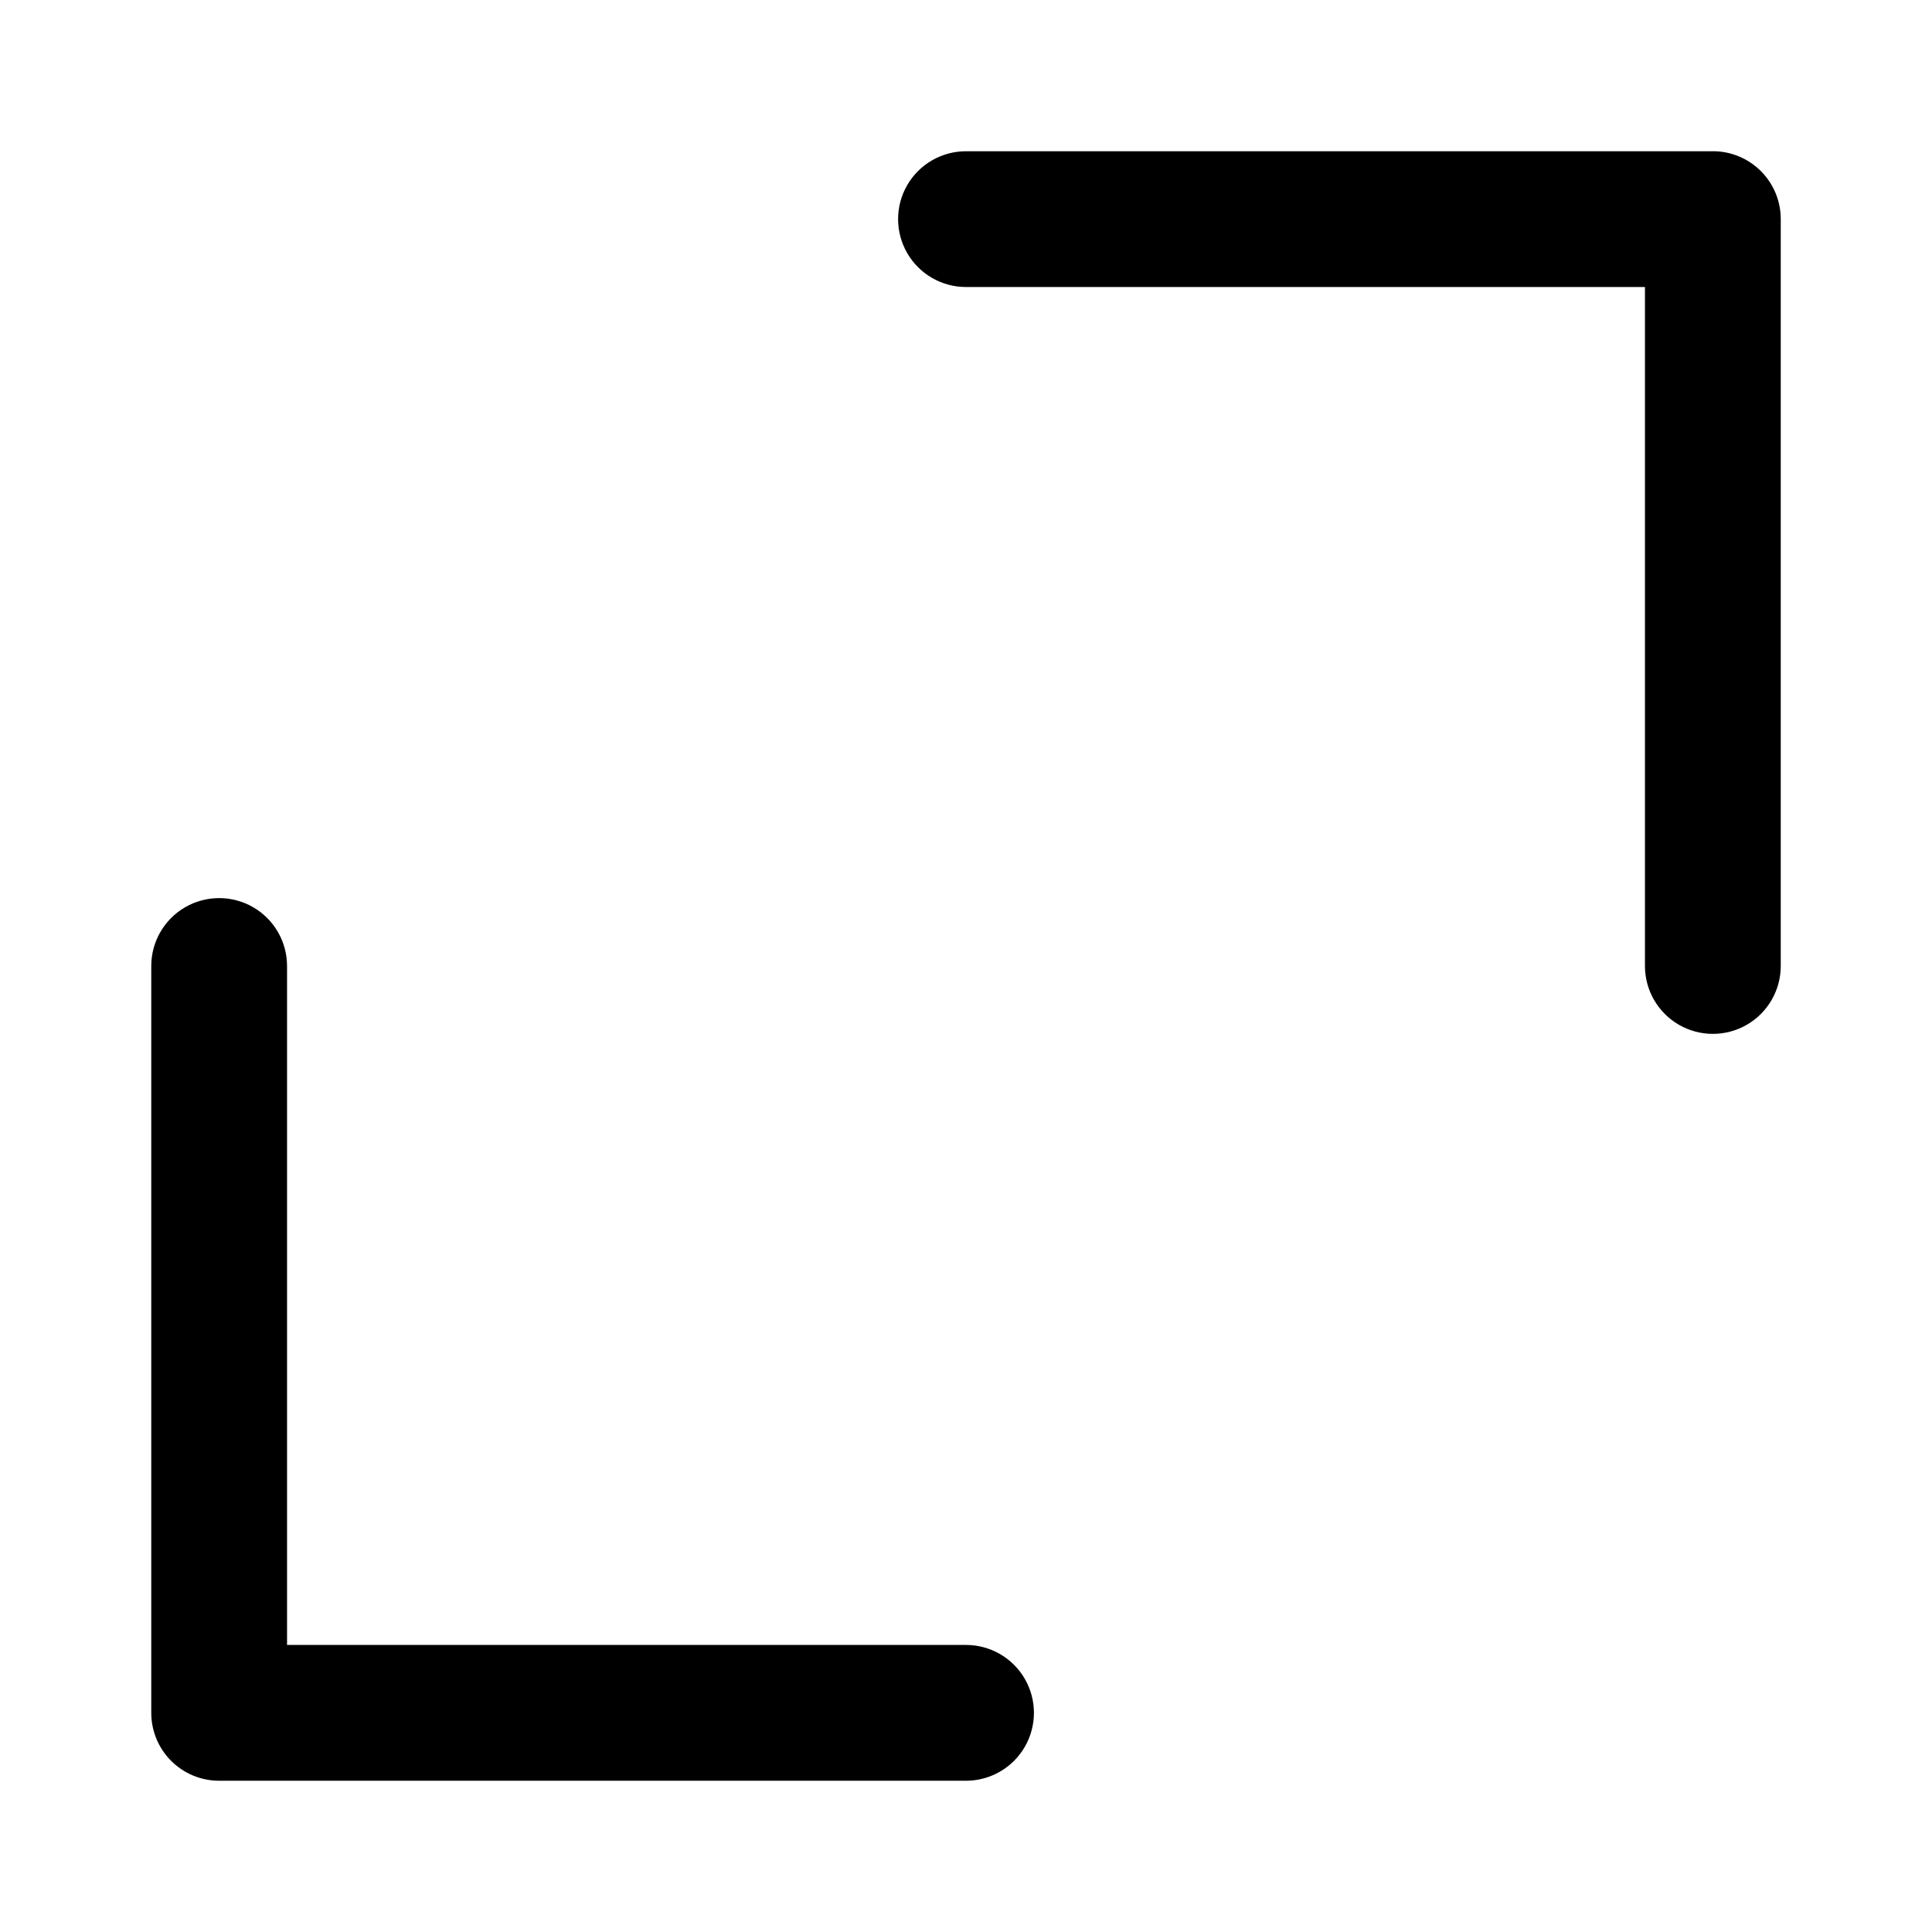
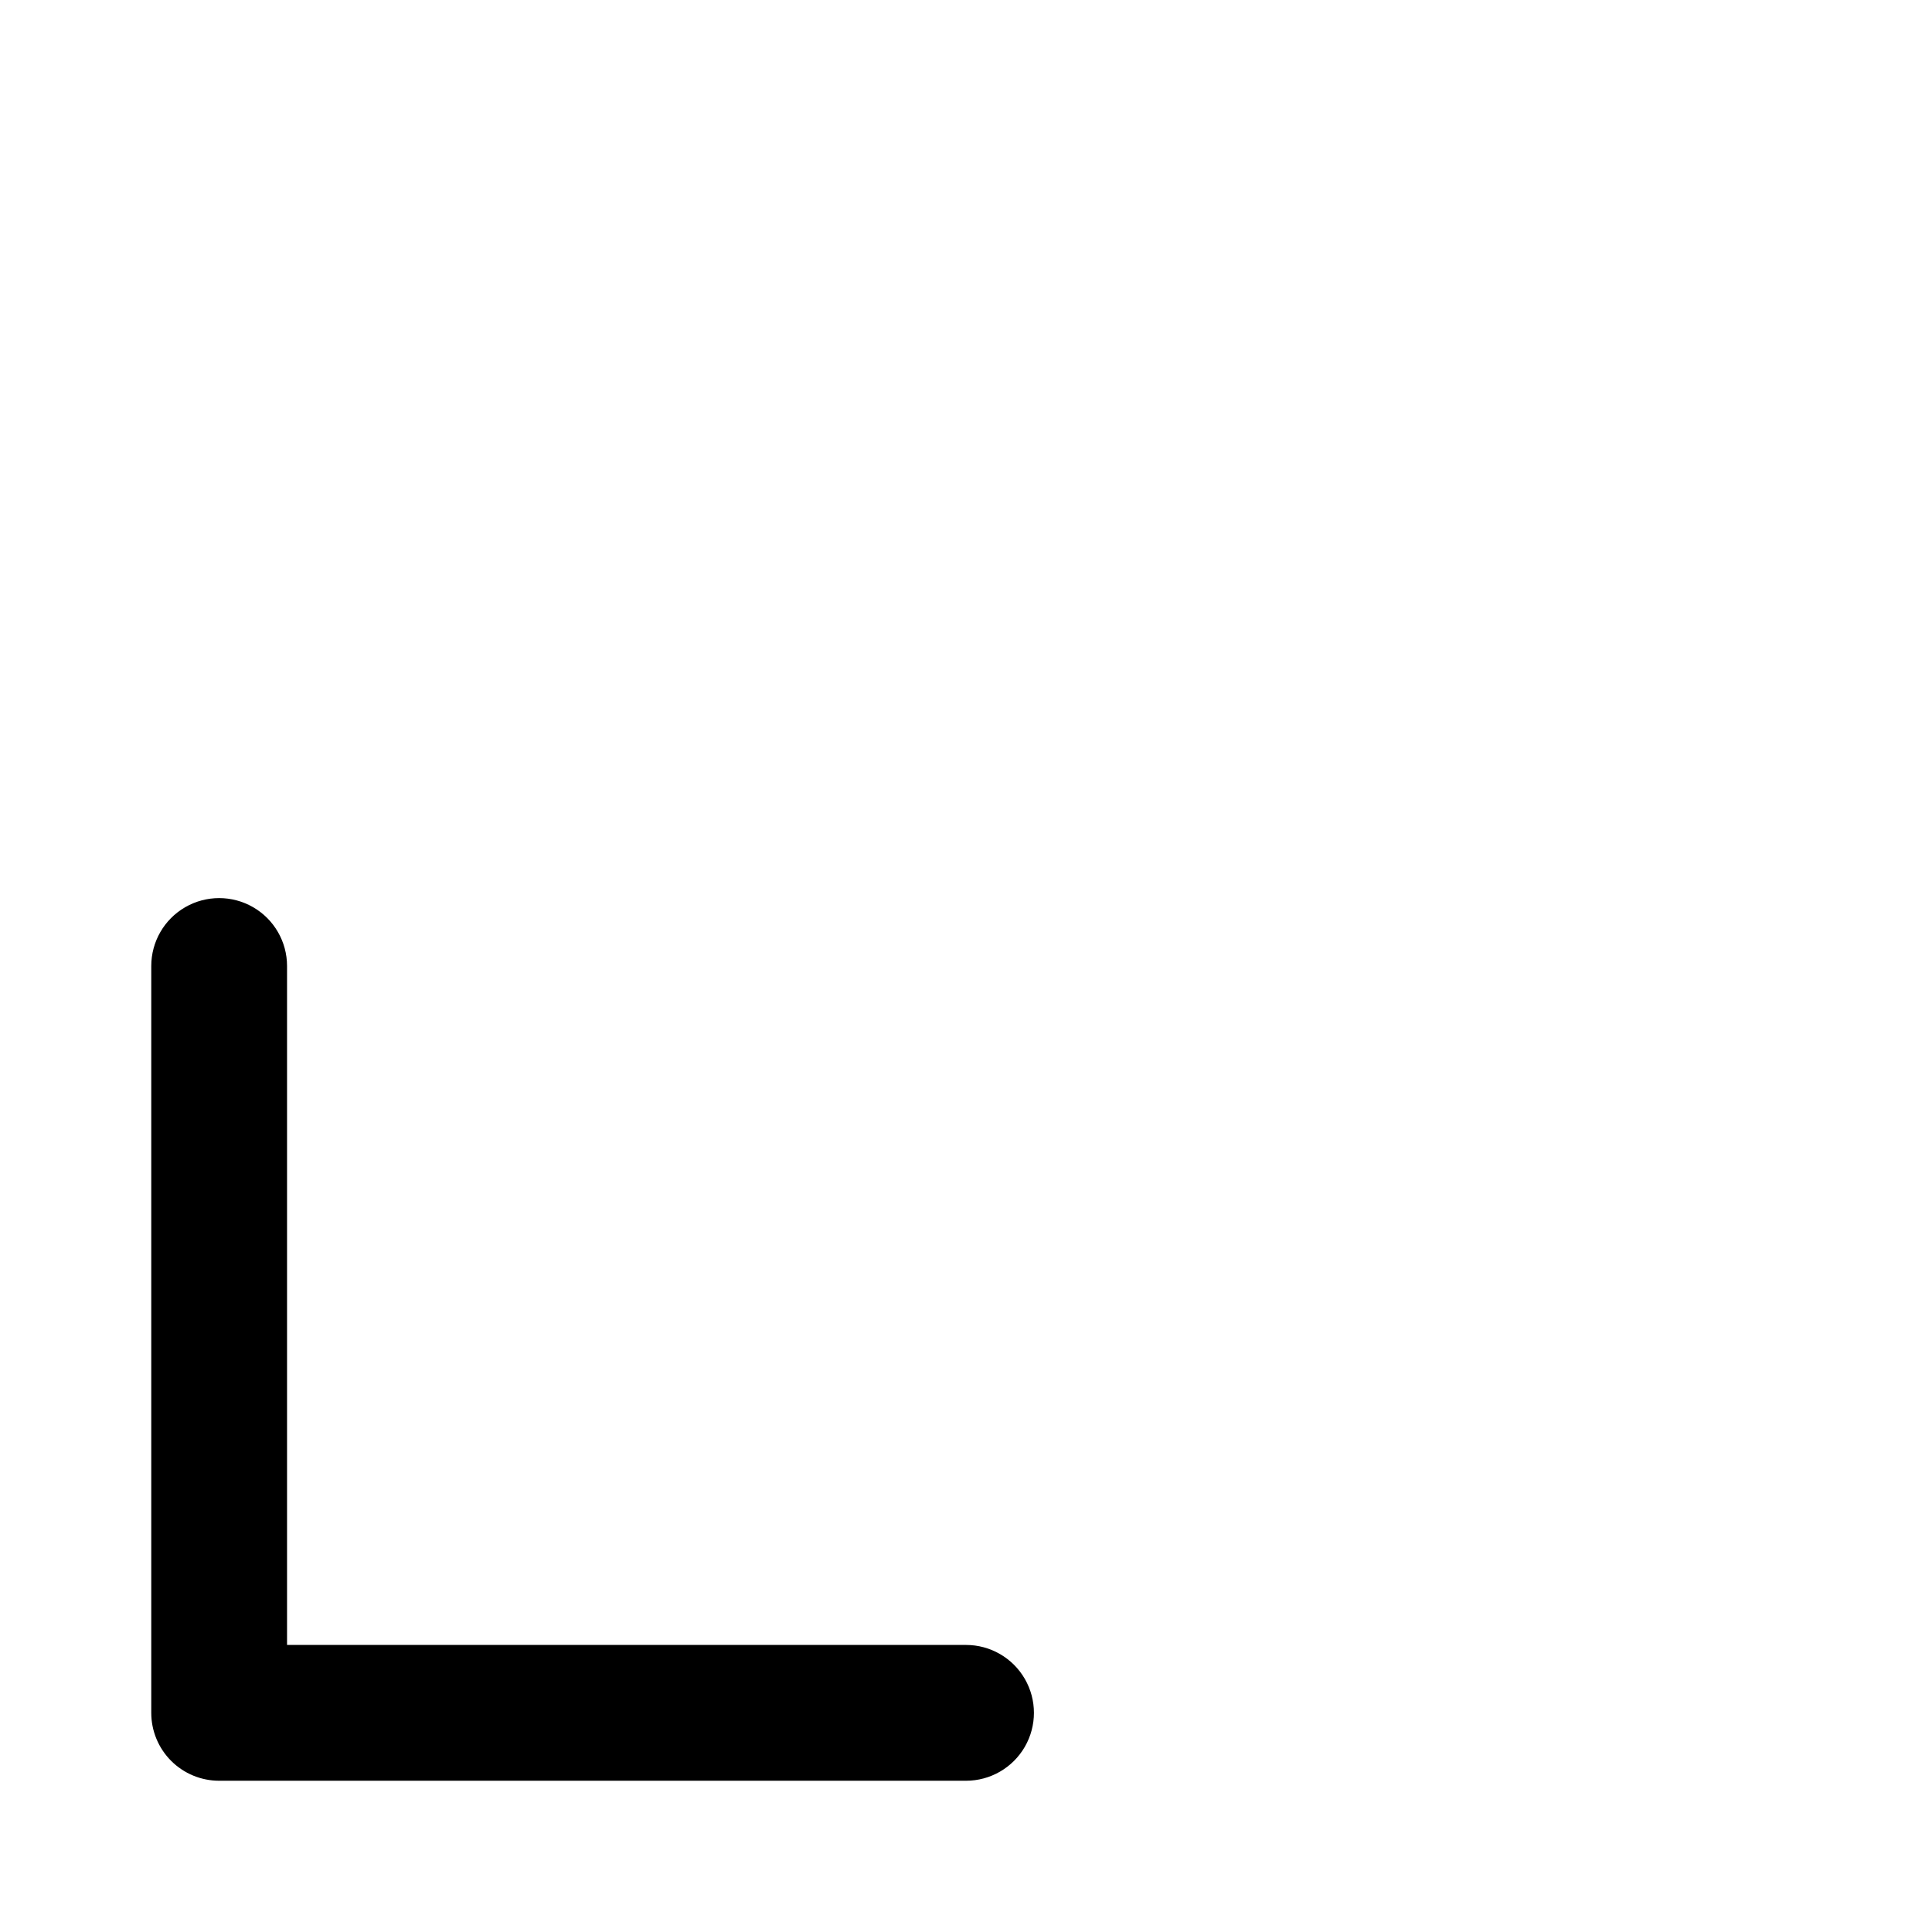
<svg xmlns="http://www.w3.org/2000/svg" fill="#000000" width="800px" height="800px" version="1.1" viewBox="144 144 512 512">
  <g>
    <path d="m400 579.93h-179.93v-179.93c0-6.43-3.43-12.371-8.996-15.586-5.566-3.211-12.426-3.211-17.992 0-5.57 3.215-8.996 9.156-8.996 15.586v197.92c0 4.773 1.895 9.352 5.269 12.727 3.371 3.371 7.949 5.269 12.723 5.269h197.93c6.426 0 12.367-3.43 15.582-8.996 3.215-5.57 3.215-12.426 0-17.996-3.215-5.566-9.156-8.996-15.582-8.996z" />
-     <path d="m597.92 184.08h-197.92c-6.43 0-12.371 3.426-15.586 8.996-3.211 5.566-3.211 12.426 0 17.992 3.215 5.566 9.156 8.996 15.586 8.996h179.93v179.93c0 6.426 3.43 12.367 8.996 15.582 5.57 3.215 12.426 3.215 17.996 0 5.566-3.215 8.996-9.156 8.996-15.582v-197.93c0-4.773-1.898-9.352-5.269-12.723-3.375-3.375-7.953-5.269-12.727-5.269z" />
  </g>
</svg>